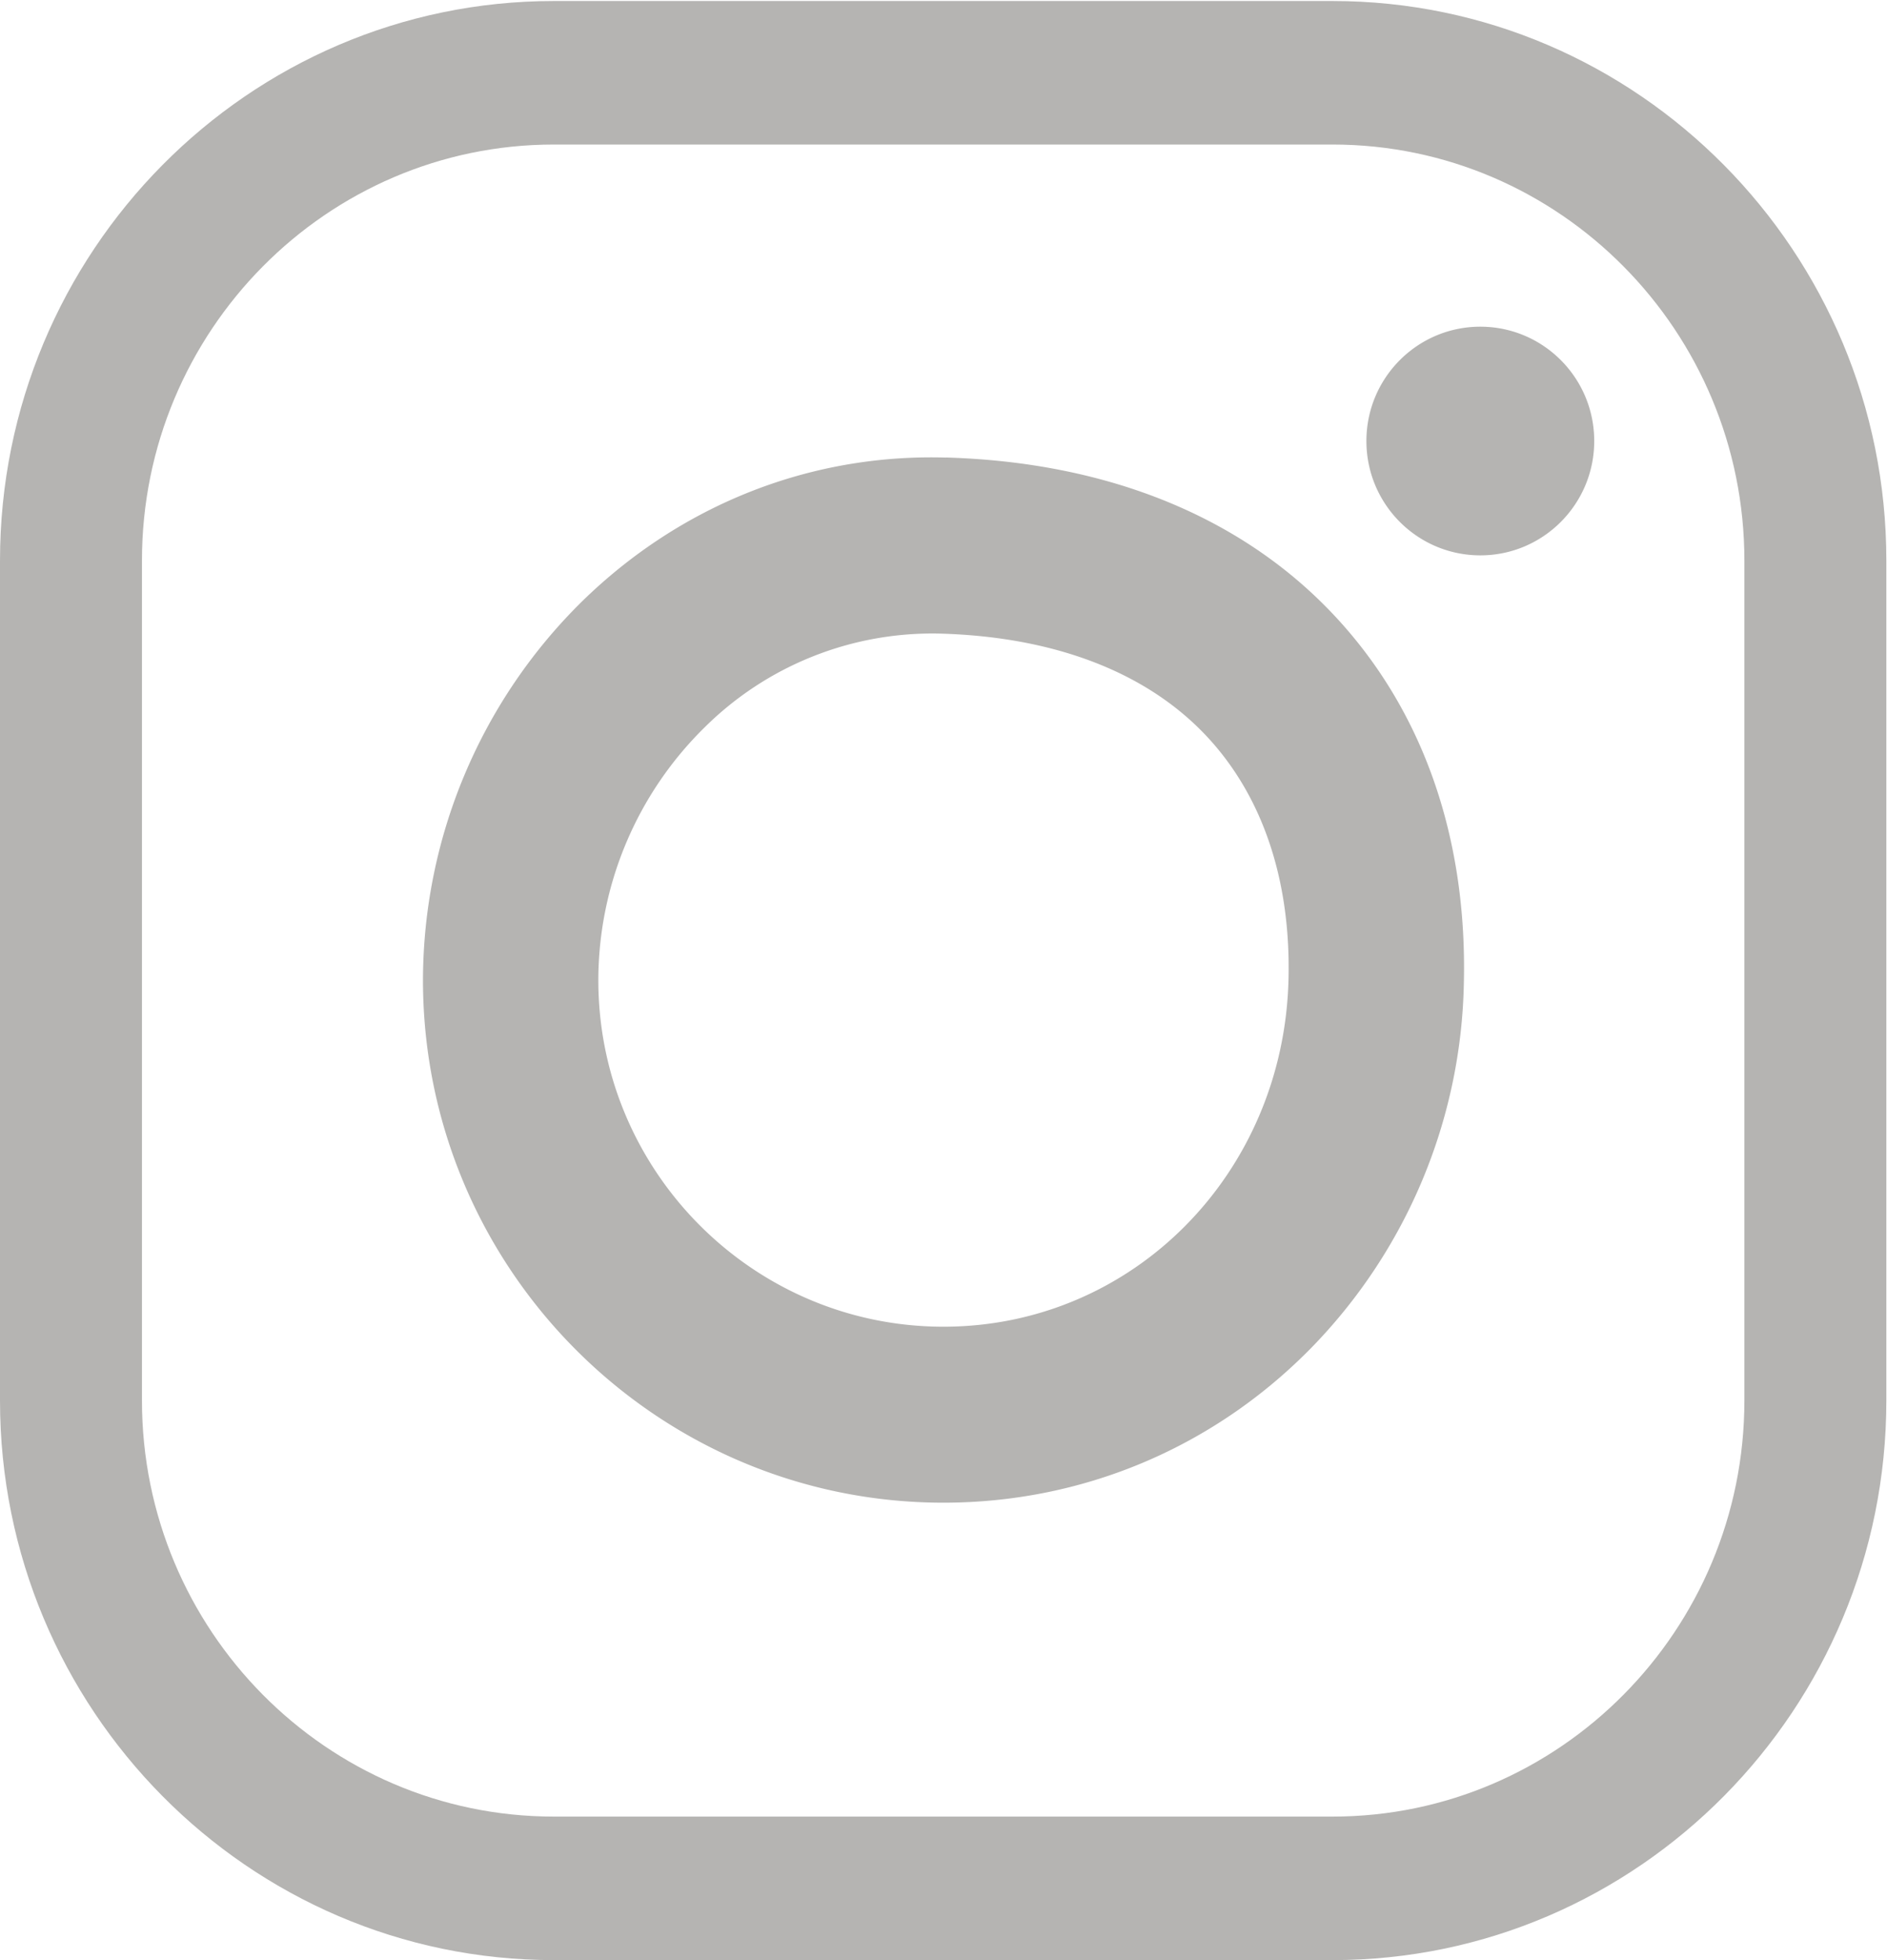
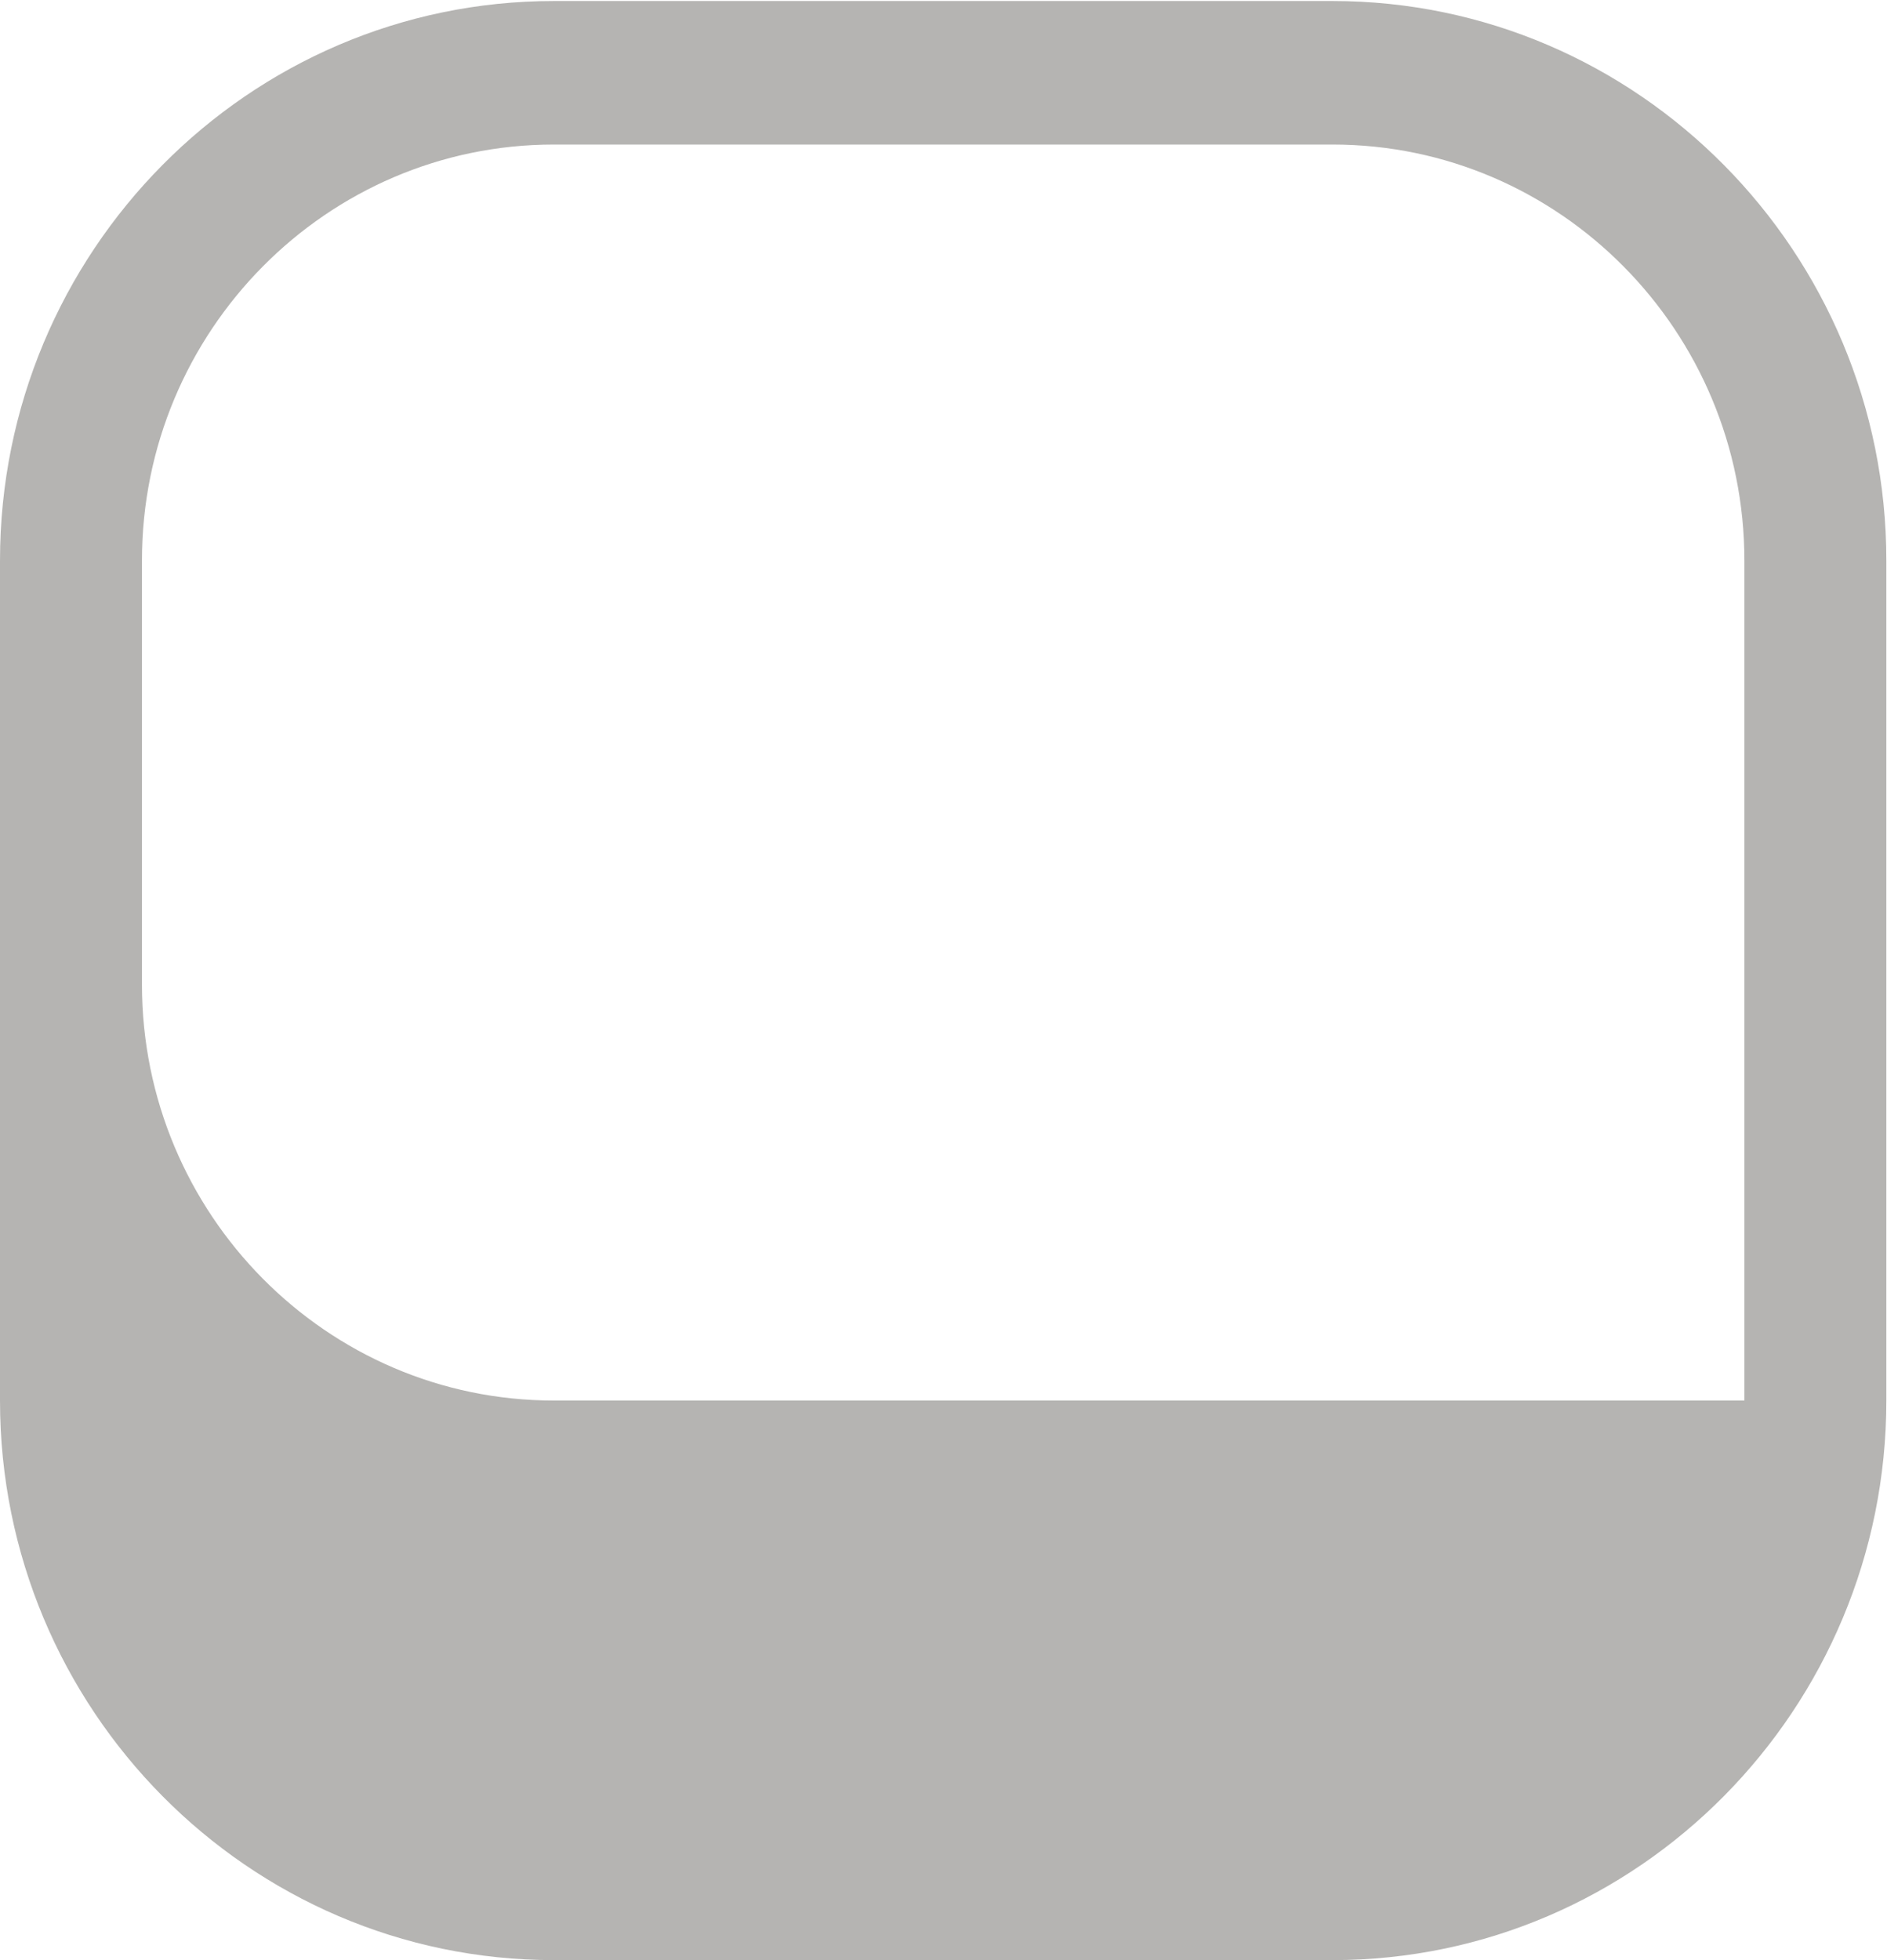
<svg xmlns="http://www.w3.org/2000/svg" width="26" height="27">
  <g fill="#B5B4B2" fill-rule="evenodd">
-     <path d="M24.035 19.292c0 3.16-2.545 5.731-5.674 5.731H7.631c-3.13 0-5.675-2.57-5.675-5.731V7.722c0-3.16 2.546-5.731 5.674-5.731h10.731c3.129 0 5.674 2.571 5.674 5.732v11.569zM18.361.014H7.631C3.422.014 0 3.472 0 7.723v11.569C0 23.542 3.423 27 7.63 27h10.731c4.208 0 7.63-3.458 7.63-7.708V7.722c0-4.25-3.422-7.708-7.63-7.708z" />
-     <path d="M17.754 13.475c-.058 2.691-2.147 4.8-4.755 4.8-2.622 0-4.755-2.142-4.755-4.774a4.89 4.89 0 011.466-3.483 4.452 4.452 0 013.254-1.29c1.575.046 2.843.536 3.666 1.418.765.82 1.154 1.971 1.124 3.329m-4.72-7.172c-1.866-.055-3.646.647-5.008 1.975A7.335 7.335 0 005.828 13.5c0 3.97 3.217 7.199 7.171 7.199 1.91 0 3.702-.75 5.048-2.112a7.392 7.392 0 002.123-5.06c.044-2.005-.57-3.748-1.777-5.04-1.273-1.364-3.126-2.12-5.359-2.185M20.397 4.5c-.867 0-1.57.705-1.57 1.575s.703 1.575 1.57 1.575c.866 0 1.569-.705 1.569-1.575S21.263 4.5 20.396 4.5" />
+     <path d="M24.035 19.292H7.631c-3.13 0-5.675-2.57-5.675-5.731V7.722c0-3.16 2.546-5.731 5.674-5.731h10.731c3.129 0 5.674 2.571 5.674 5.732v11.569zM18.361.014H7.631C3.422.014 0 3.472 0 7.723v11.569C0 23.542 3.423 27 7.63 27h10.731c4.208 0 7.63-3.458 7.63-7.708V7.722c0-4.25-3.422-7.708-7.63-7.708z" />
  </g>
</svg>